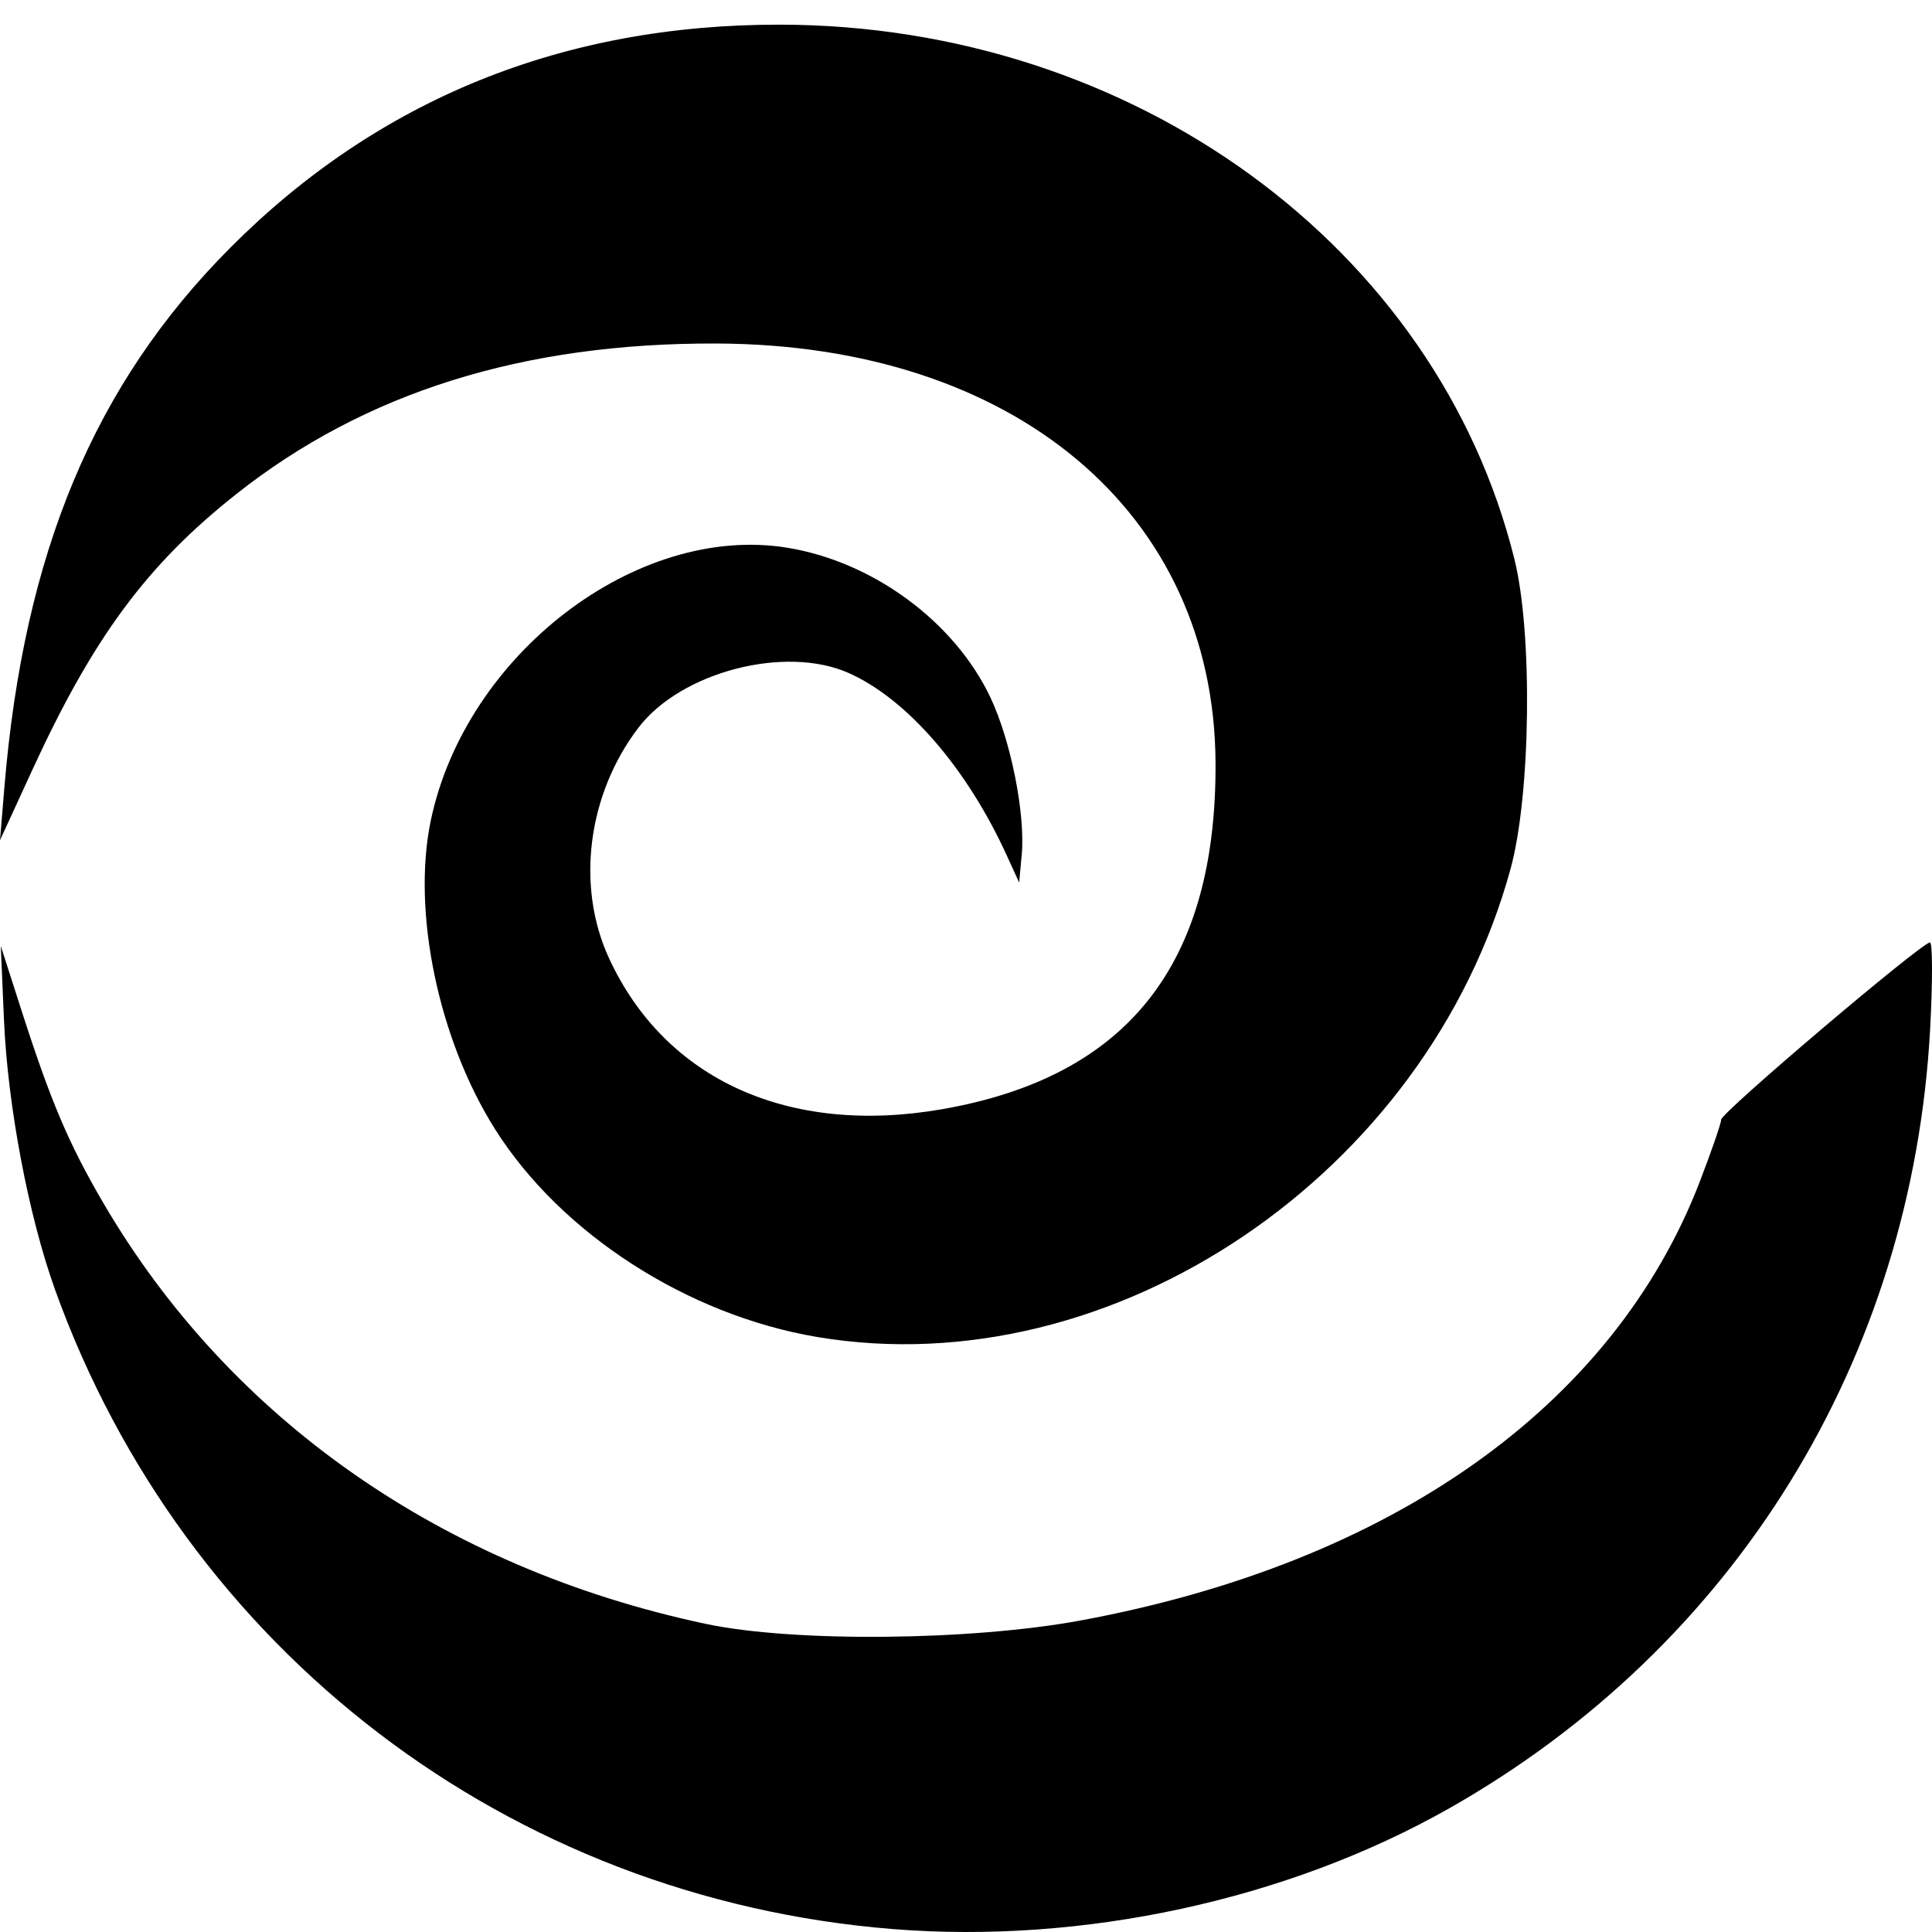
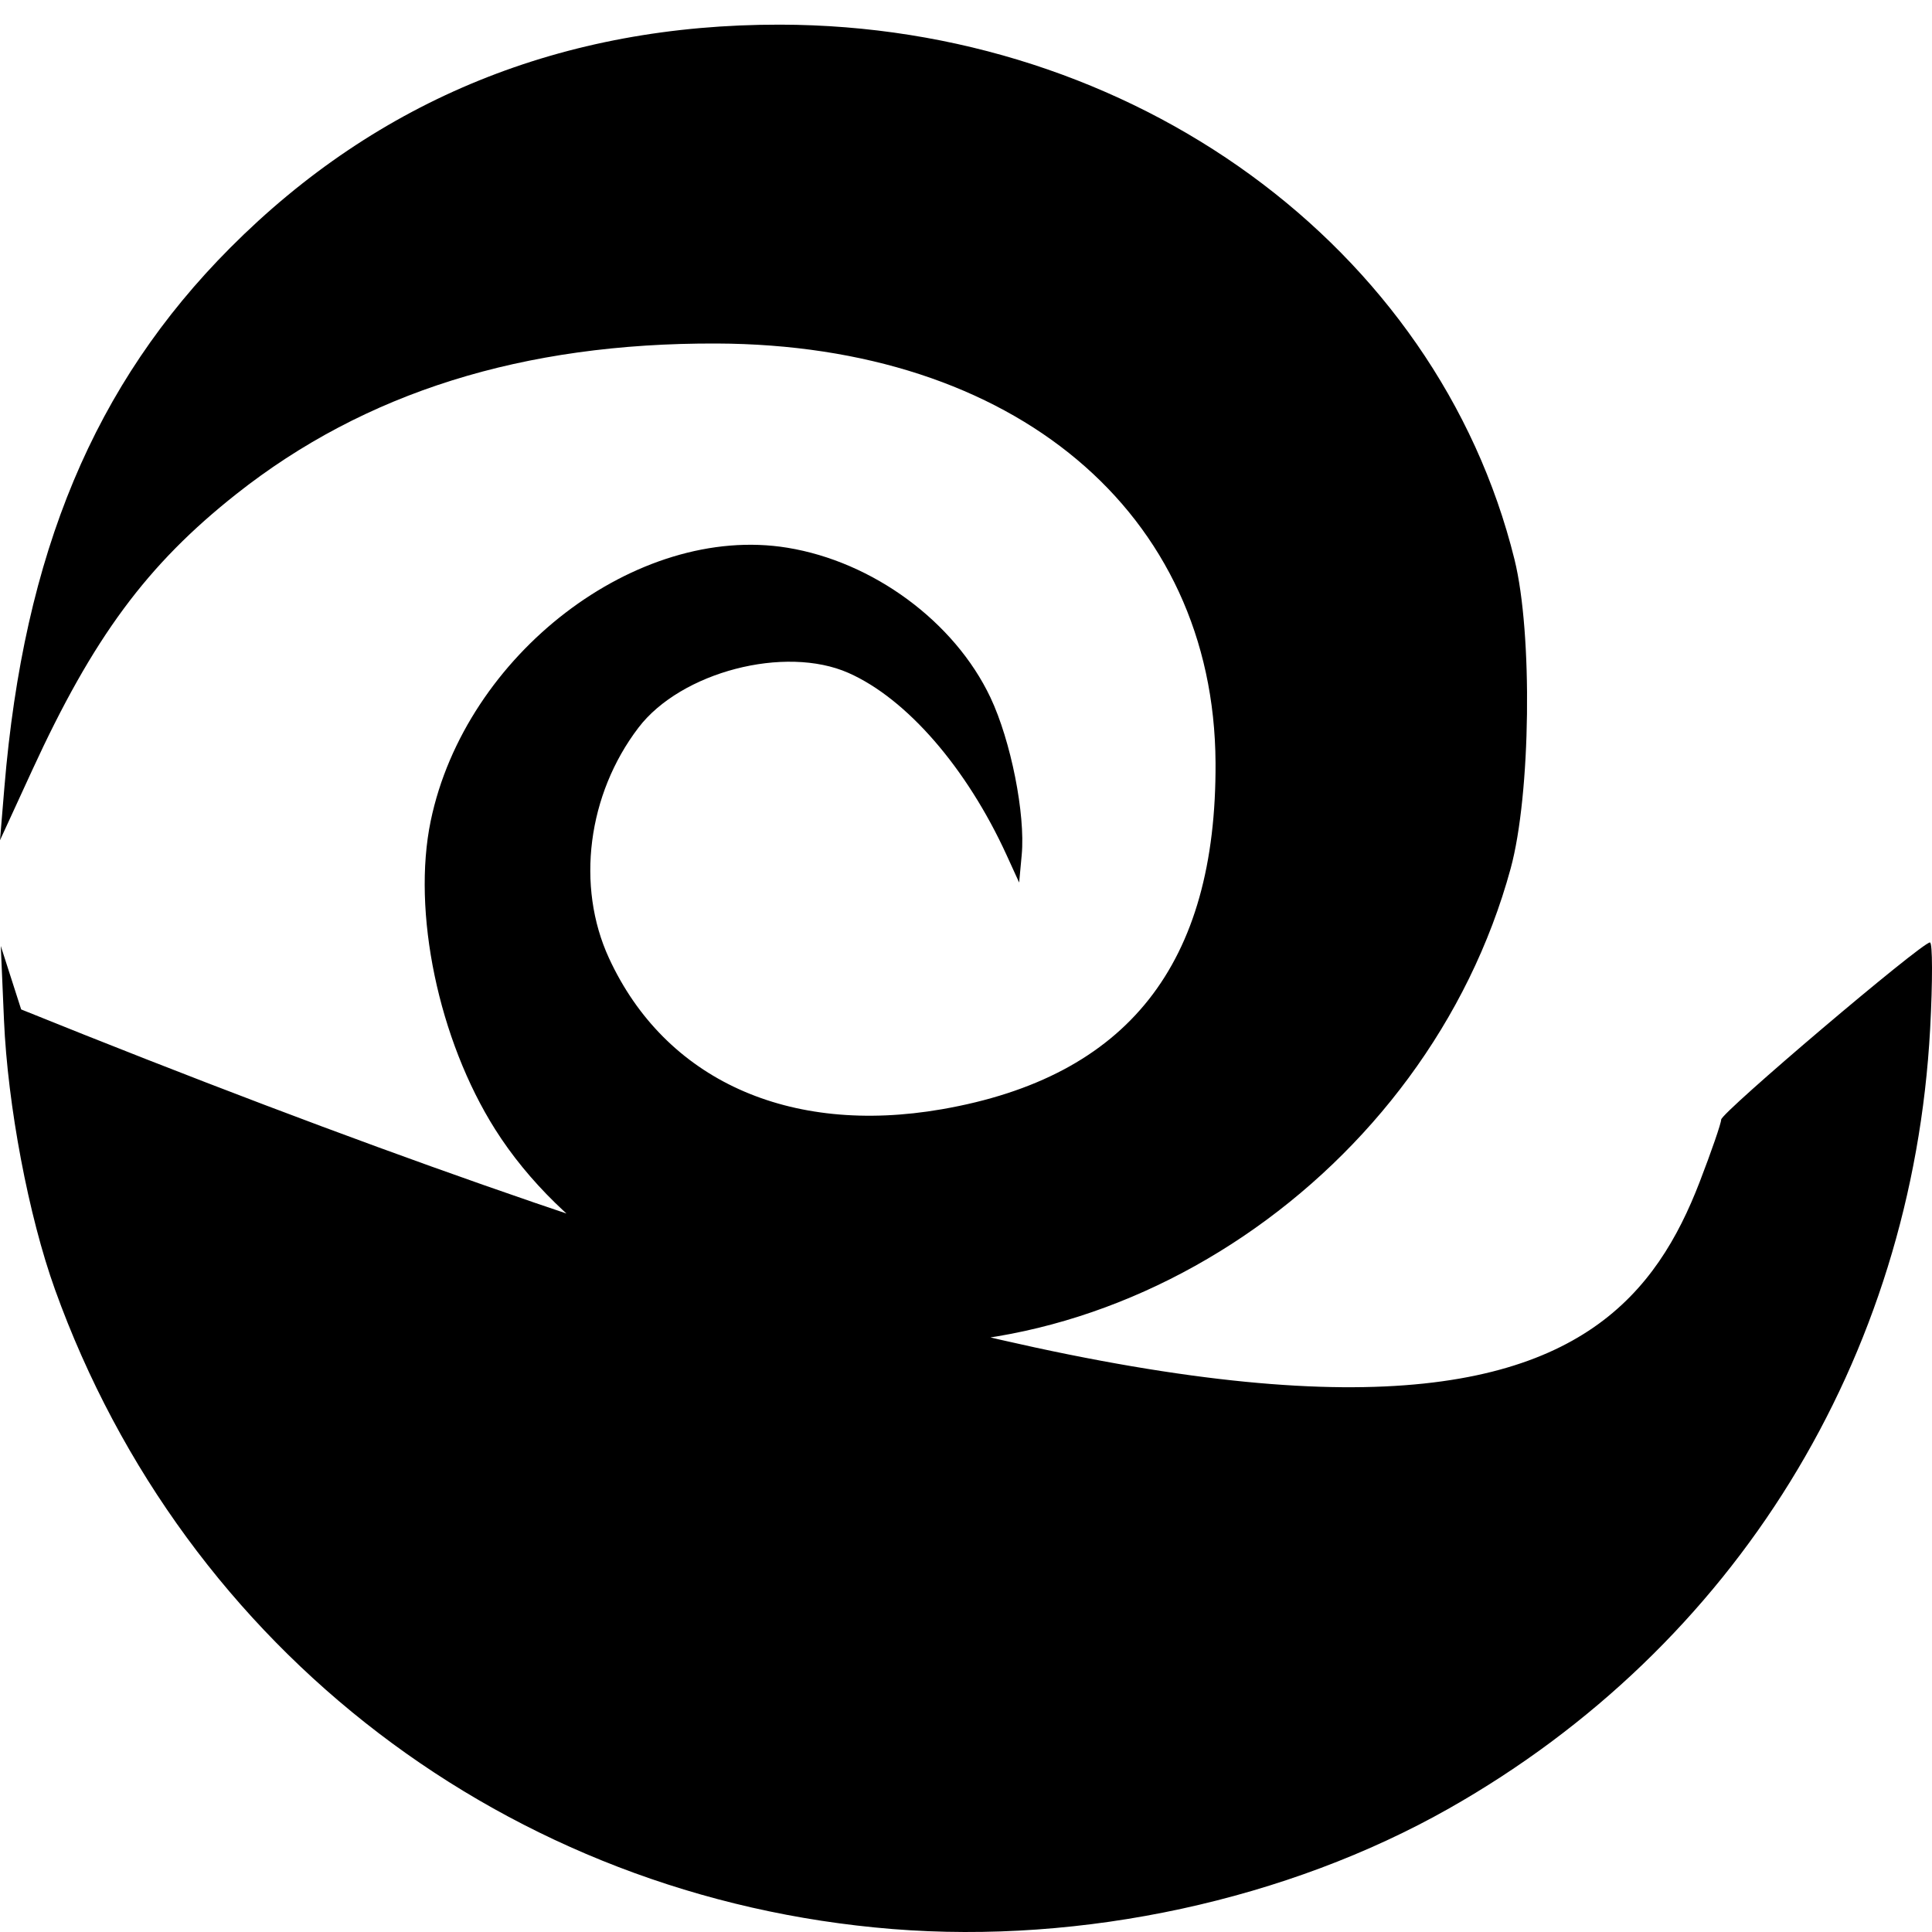
<svg xmlns="http://www.w3.org/2000/svg" width="100mm" height="100mm" viewBox="0 0 100 100">
-   <path d="M46.196 99.847c-19.85-1.596-36.63-14.41-43.35-33.102-1.367-3.803-2.449-9.52-2.64-13.95l-.165-3.831 1.055 3.284c1.53 4.766 2.46 6.955 4.262 10.034 6.549 11.19 17.572 18.886 31.187 21.772 4.533.96 13.702.875 19.404-.182C72.042 80.89 83.504 72.77 87.972 61.184c.613-1.59 1.115-3.046 1.115-3.233 0-.362 10.38-9.17 10.807-9.17.138 0 .142 2.012.01 4.47-.926 17.102-10.095 31.963-24.897 40.35-8.361 4.738-18.967 7.037-28.81 6.246zm-3.9-30.645c-6.715-1.13-13.258-5.35-16.667-10.747-2.932-4.642-4.314-11.265-3.334-15.972C24.088 33.876 32.96 27.082 40.75 28.35c4.443.723 8.66 3.833 10.516 7.754 1.057 2.235 1.813 6.04 1.618 8.142l-.133 1.434-.648-1.418c-2.067-4.522-5.171-8.098-8.186-9.432-3.286-1.453-8.671-.05-10.87 2.833-2.636 3.456-3.244 8.202-1.527 11.928 2.9 6.292 9.308 9.201 17.233 7.823 9.616-1.672 14.22-7.503 14.163-17.937-.07-12.946-10.426-21.644-25.832-21.697-10.019-.035-18.196 2.529-24.853 7.793-4.628 3.66-7.408 7.422-10.57 14.304L0 43.491l.227-2.737c1.008-12.148 4.66-20.87 11.688-27.927C19.57 5.142 29.138 1.26 40.375 1.276c18.266.028 34.007 11.49 38.015 27.682.947 3.825.843 12.17-.198 15.992-4.317 15.835-20.59 26.83-35.895 24.252z" />
+   <path d="M46.196 99.847c-19.85-1.596-36.63-14.41-43.35-33.102-1.367-3.803-2.449-9.52-2.64-13.95l-.165-3.831 1.055 3.284C72.042 80.89 83.504 72.77 87.972 61.184c.613-1.59 1.115-3.046 1.115-3.233 0-.362 10.38-9.17 10.807-9.17.138 0 .142 2.012.01 4.47-.926 17.102-10.095 31.963-24.897 40.35-8.361 4.738-18.967 7.037-28.81 6.246zm-3.9-30.645c-6.715-1.13-13.258-5.35-16.667-10.747-2.932-4.642-4.314-11.265-3.334-15.972C24.088 33.876 32.96 27.082 40.75 28.35c4.443.723 8.66 3.833 10.516 7.754 1.057 2.235 1.813 6.04 1.618 8.142l-.133 1.434-.648-1.418c-2.067-4.522-5.171-8.098-8.186-9.432-3.286-1.453-8.671-.05-10.87 2.833-2.636 3.456-3.244 8.202-1.527 11.928 2.9 6.292 9.308 9.201 17.233 7.823 9.616-1.672 14.22-7.503 14.163-17.937-.07-12.946-10.426-21.644-25.832-21.697-10.019-.035-18.196 2.529-24.853 7.793-4.628 3.66-7.408 7.422-10.57 14.304L0 43.491l.227-2.737c1.008-12.148 4.66-20.87 11.688-27.927C19.57 5.142 29.138 1.26 40.375 1.276c18.266.028 34.007 11.49 38.015 27.682.947 3.825.843 12.17-.198 15.992-4.317 15.835-20.59 26.83-35.895 24.252z" />
</svg>